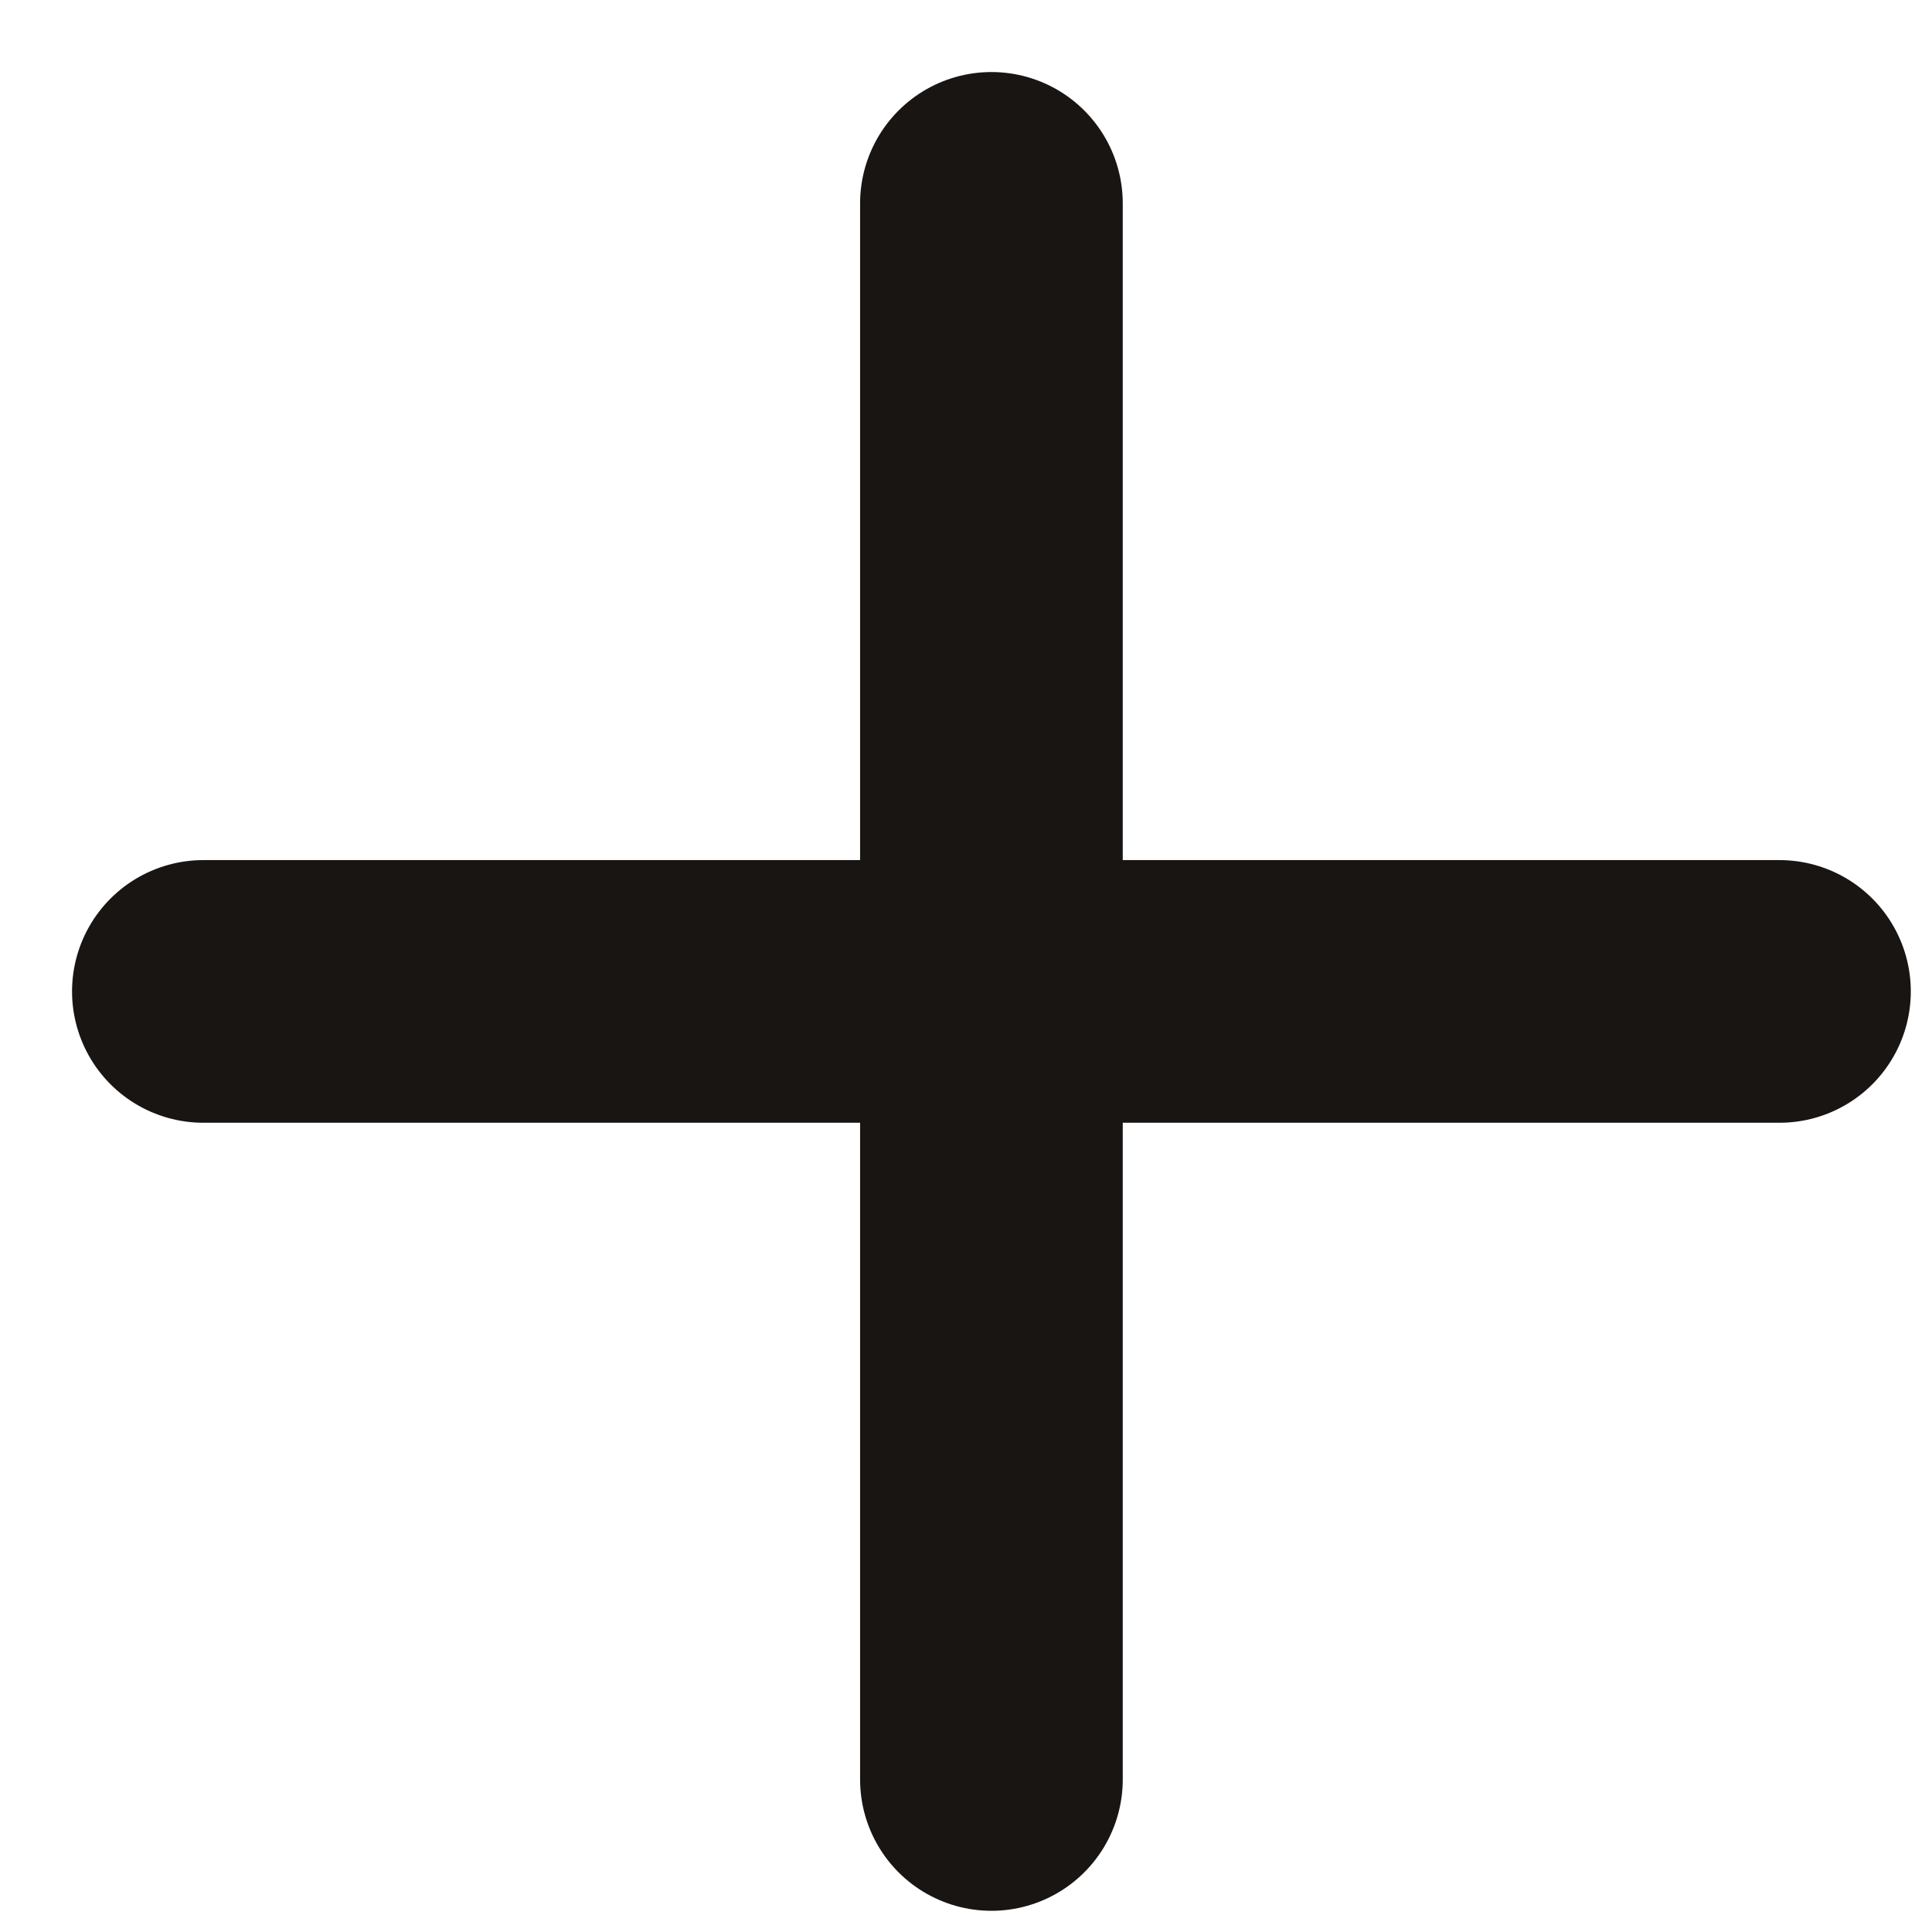
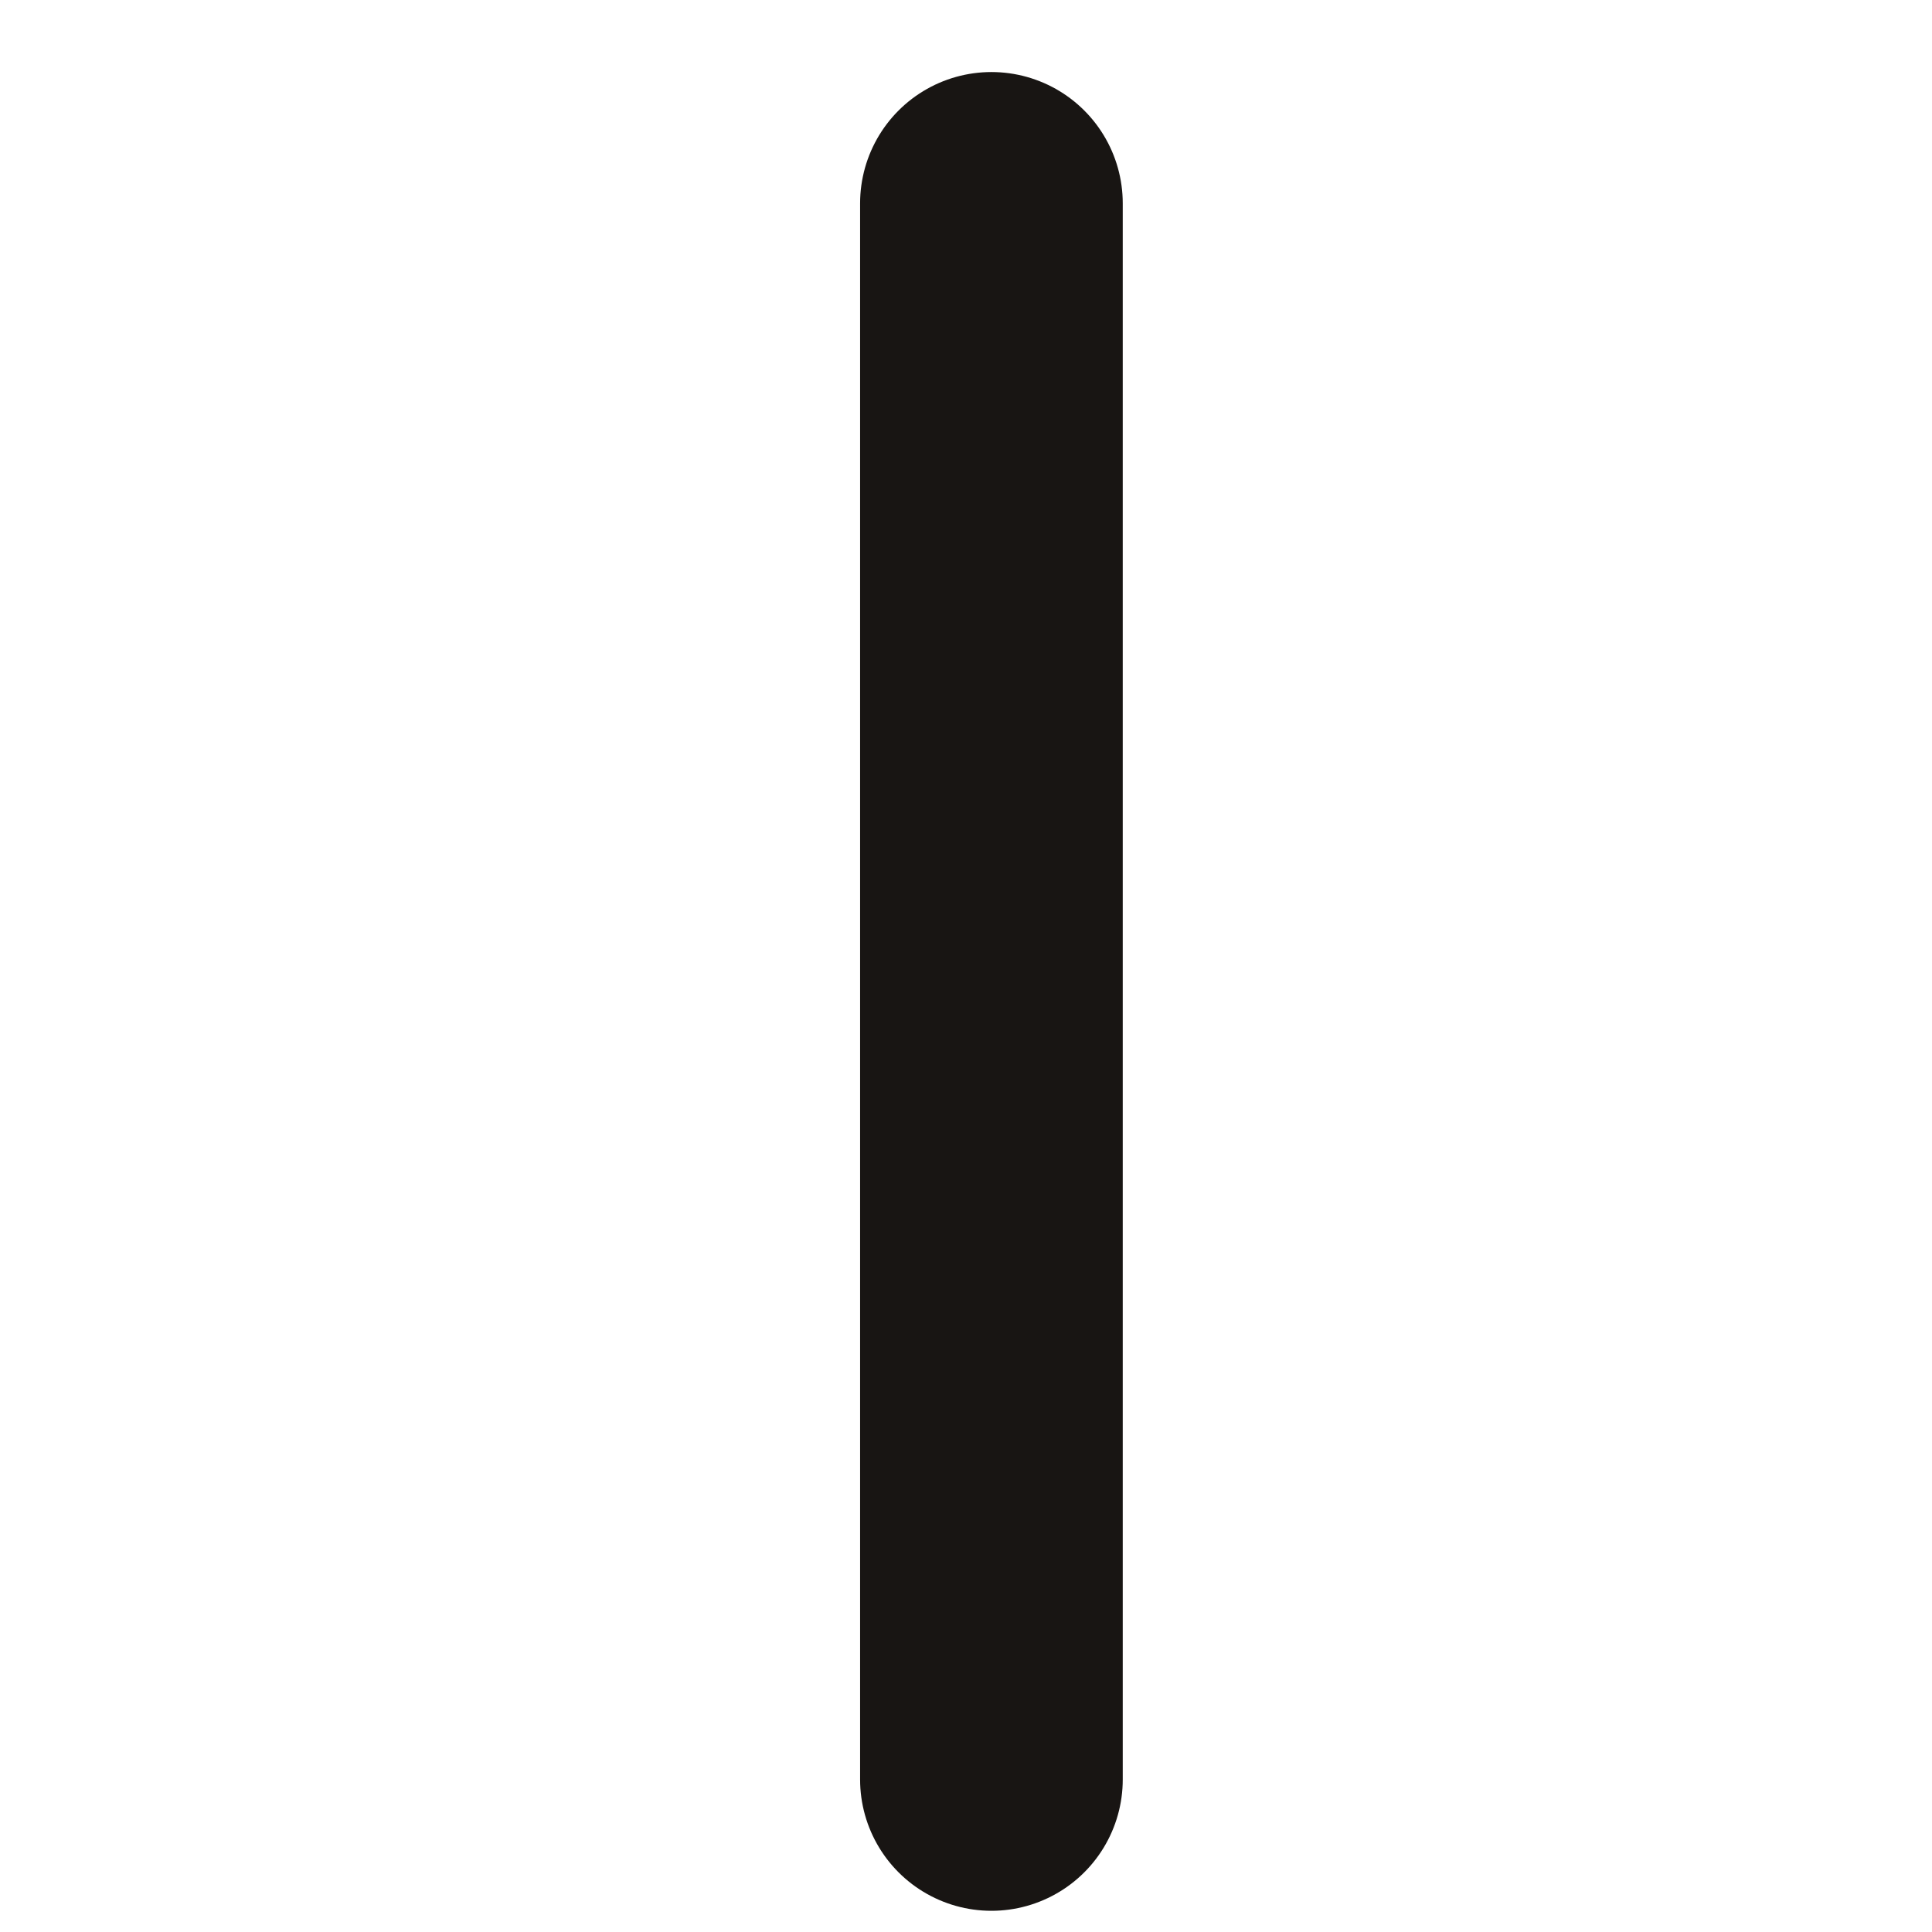
<svg xmlns="http://www.w3.org/2000/svg" width="19" height="19" viewBox="0 0 19 19" fill="none">
  <path d="M9.75 2V17.5" stroke="#181513" stroke-width="2.583" stroke-linecap="round" />
-   <path d="M2 9.75L17.5 9.75" stroke="#181513" stroke-width="2.583" stroke-linecap="round" />
</svg>